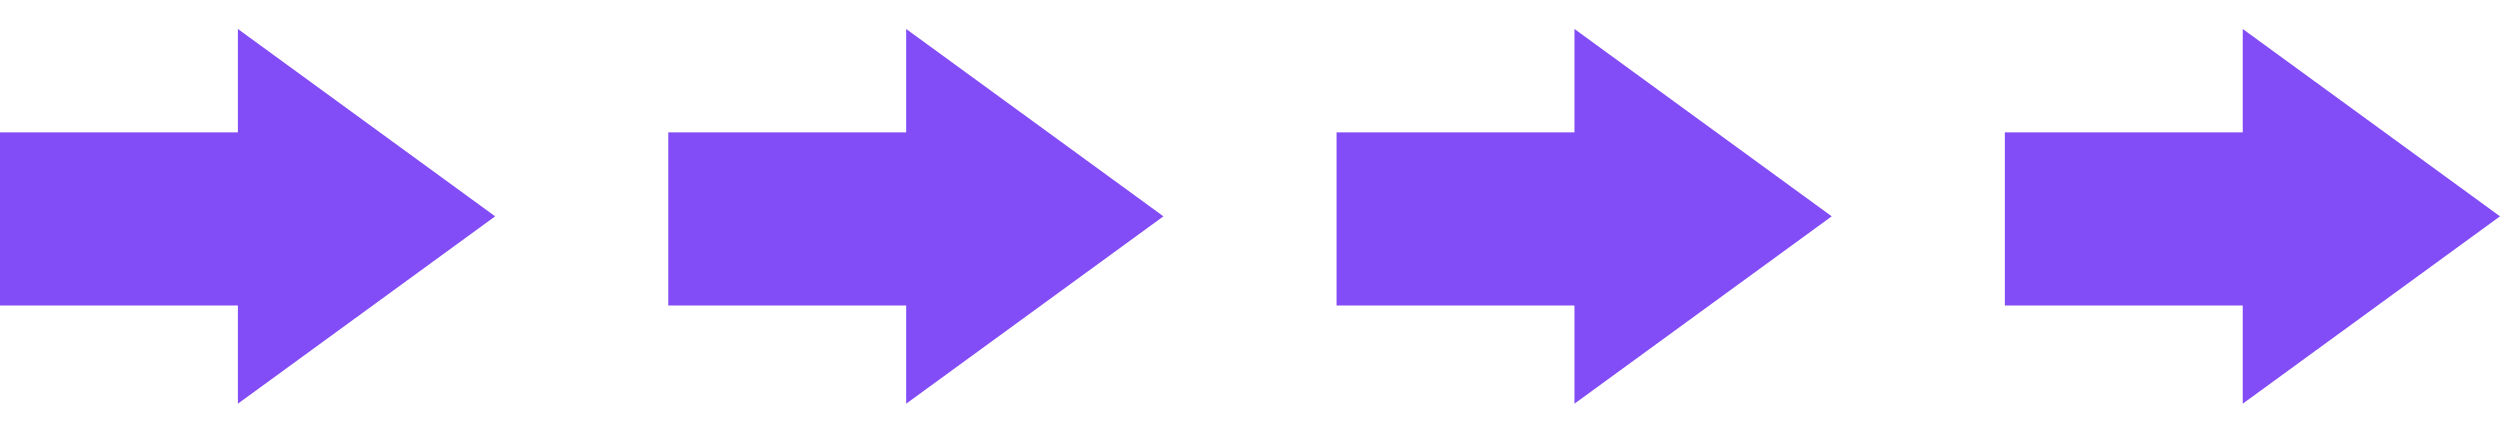
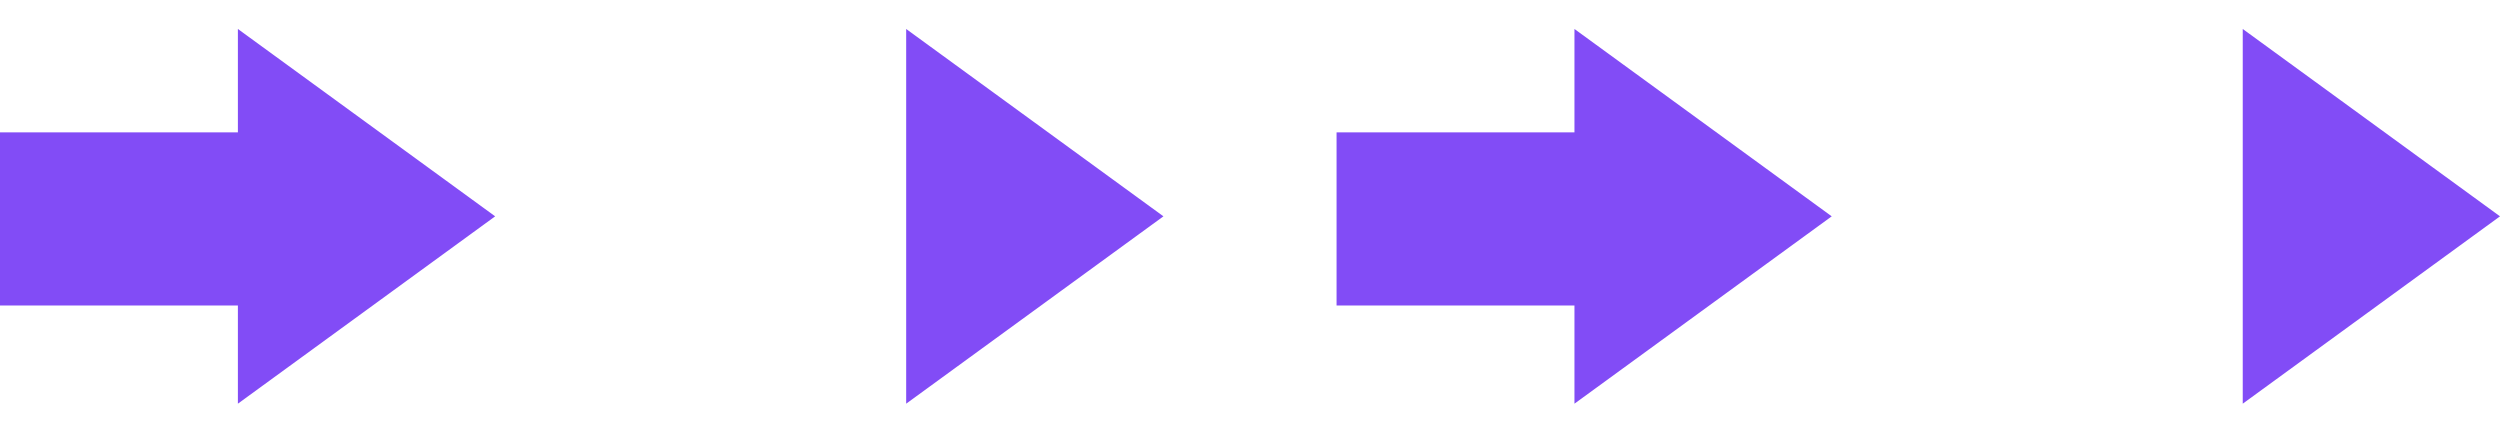
<svg xmlns="http://www.w3.org/2000/svg" width="1444" height="250" viewBox="0 0 1444 250" fill="none">
  <rect x="177" y="176.454" width="177" height="100" transform="rotate(-180 177 176.454)" fill="#824CF6" />
  <path d="M286 124.954L137.406 233.168L137.406 16.741L286 124.954Z" fill="#824CF6" />
-   <rect x="563" y="176.454" width="177" height="100" transform="rotate(-180 563 176.454)" fill="#824CF6" />
  <path d="M672 124.954L523.406 233.168L523.406 16.741L672 124.954Z" fill="#824CF6" />
  <rect x="949" y="176.454" width="177" height="100" transform="rotate(-180 949 176.454)" fill="#824CF6" />
  <path d="M1058 124.954L909.406 233.168L909.406 16.741L1058 124.954Z" fill="#824CF6" />
-   <rect x="1335" y="176.454" width="177" height="100" transform="rotate(-180 1335 176.454)" fill="#824CF6" />
  <path d="M1444 124.954L1295.41 233.168L1295.41 16.741L1444 124.954Z" fill="#824CF6" />
</svg>